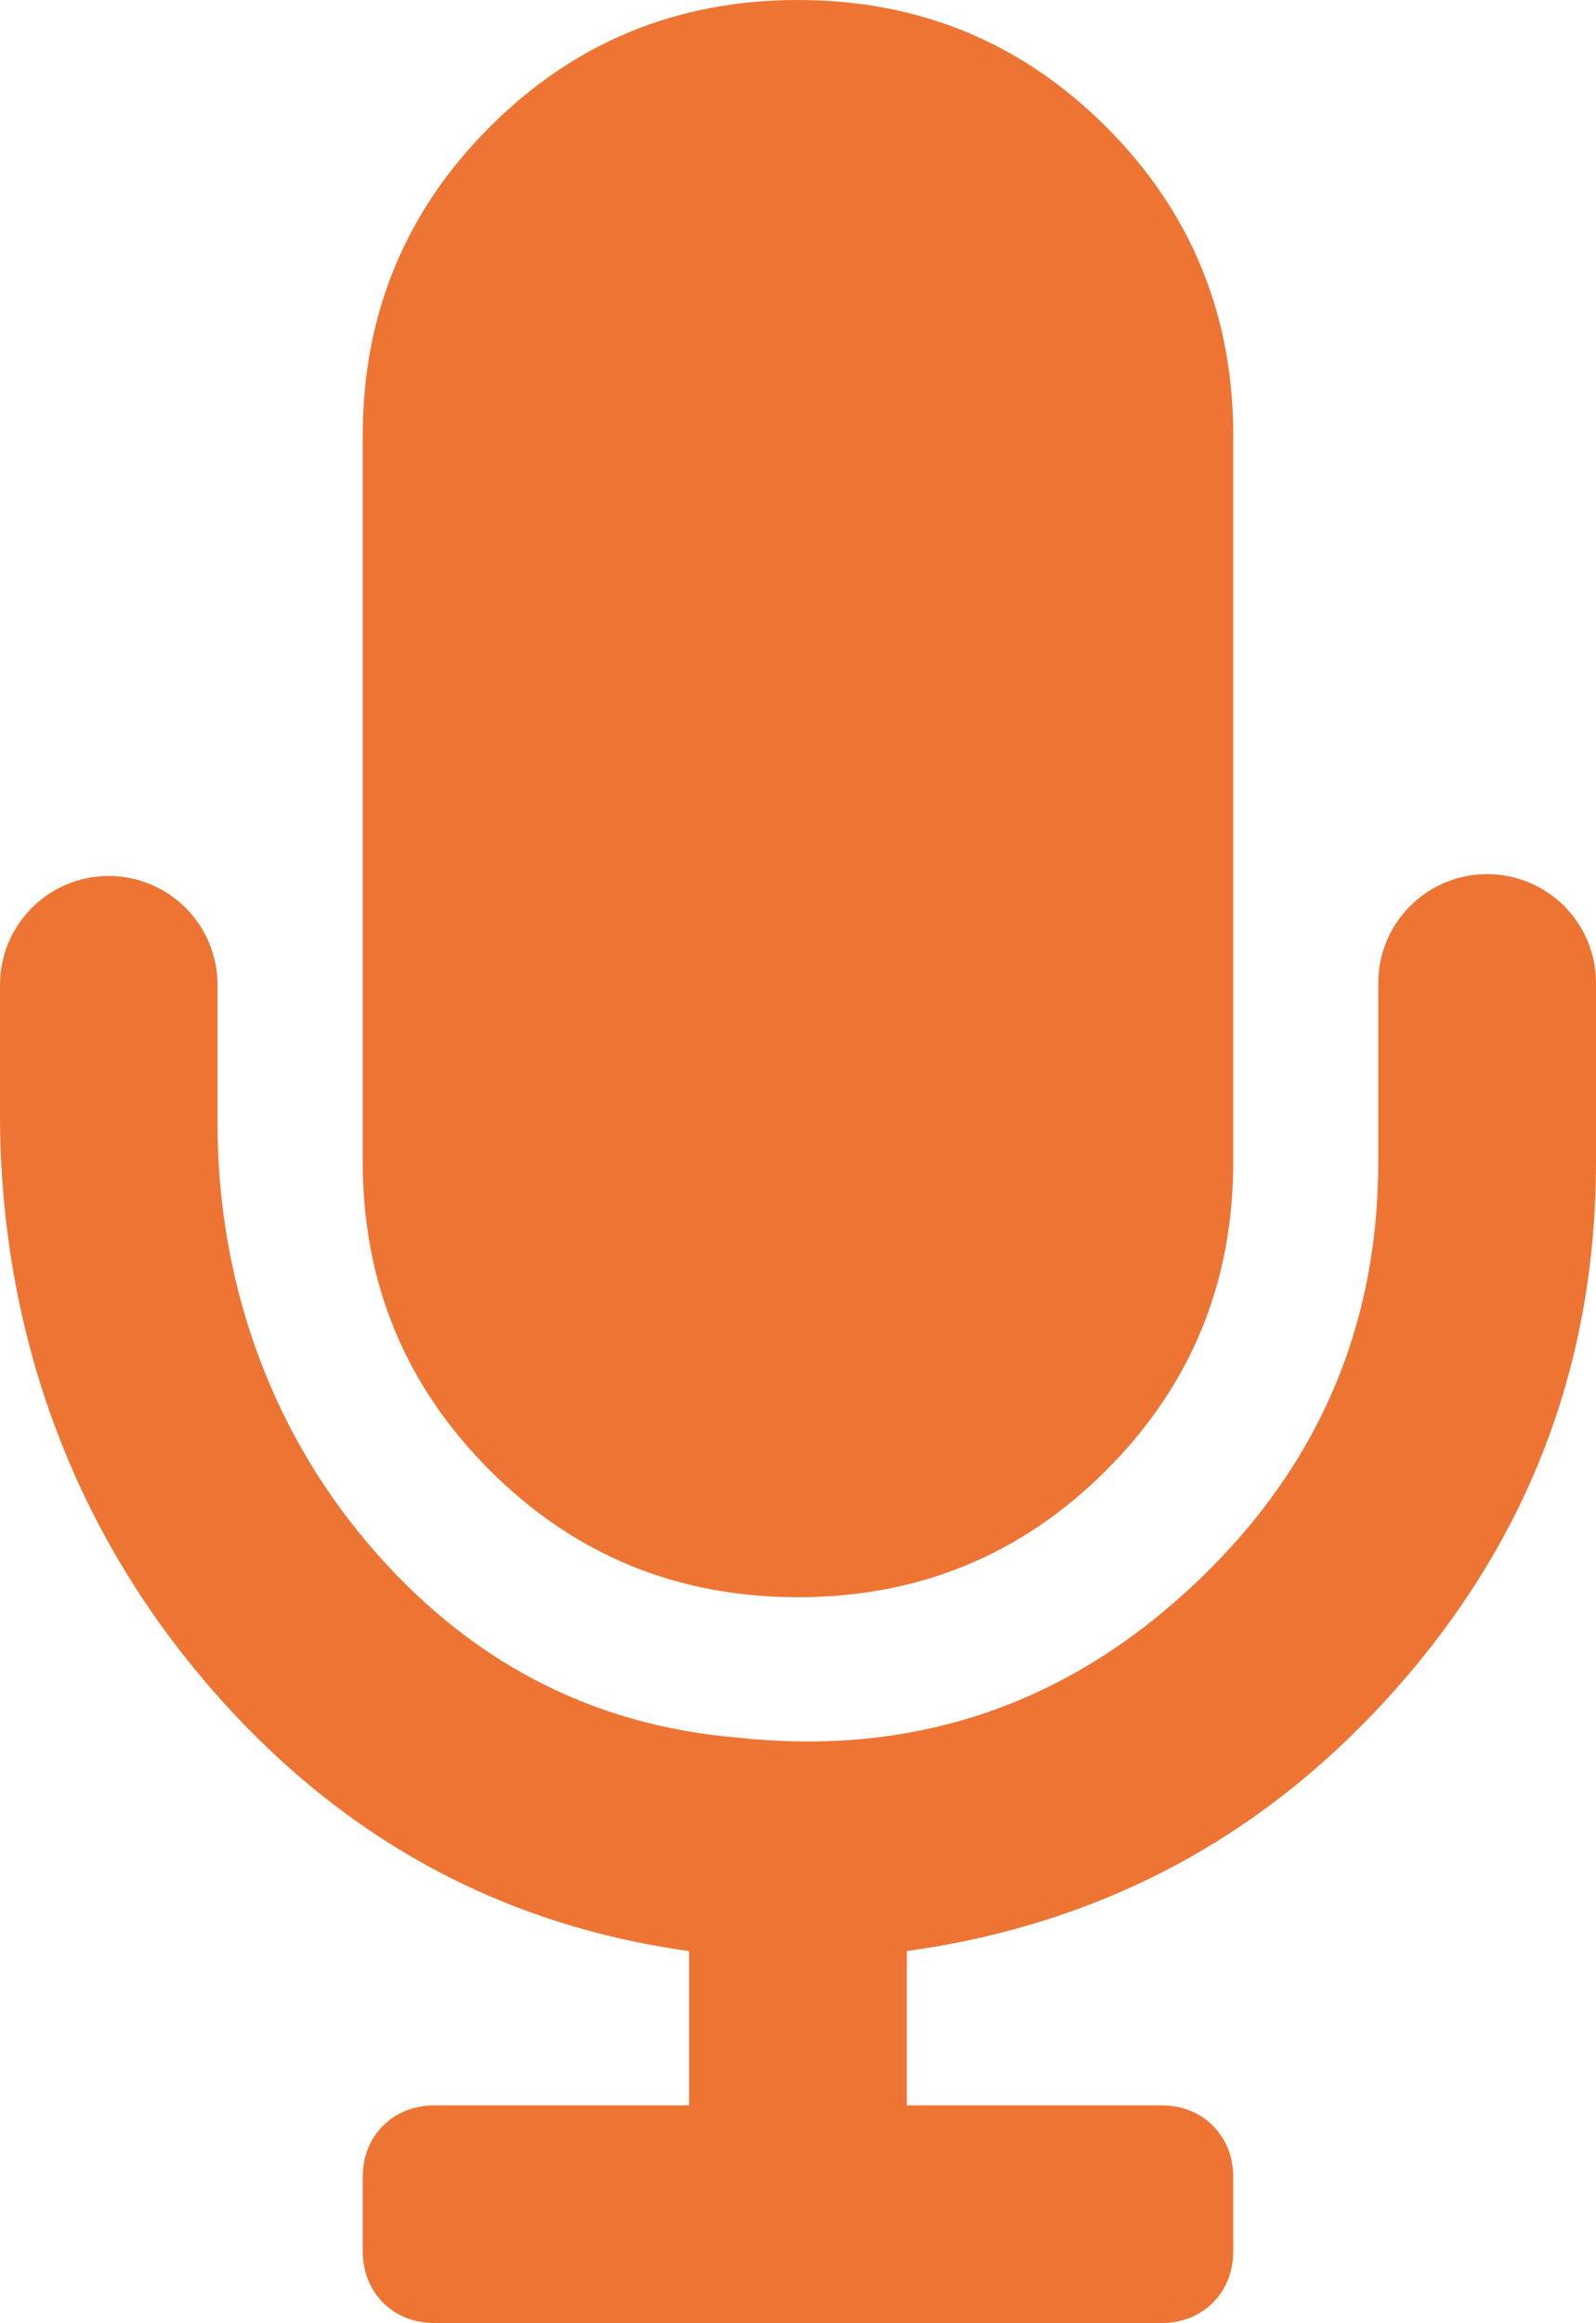
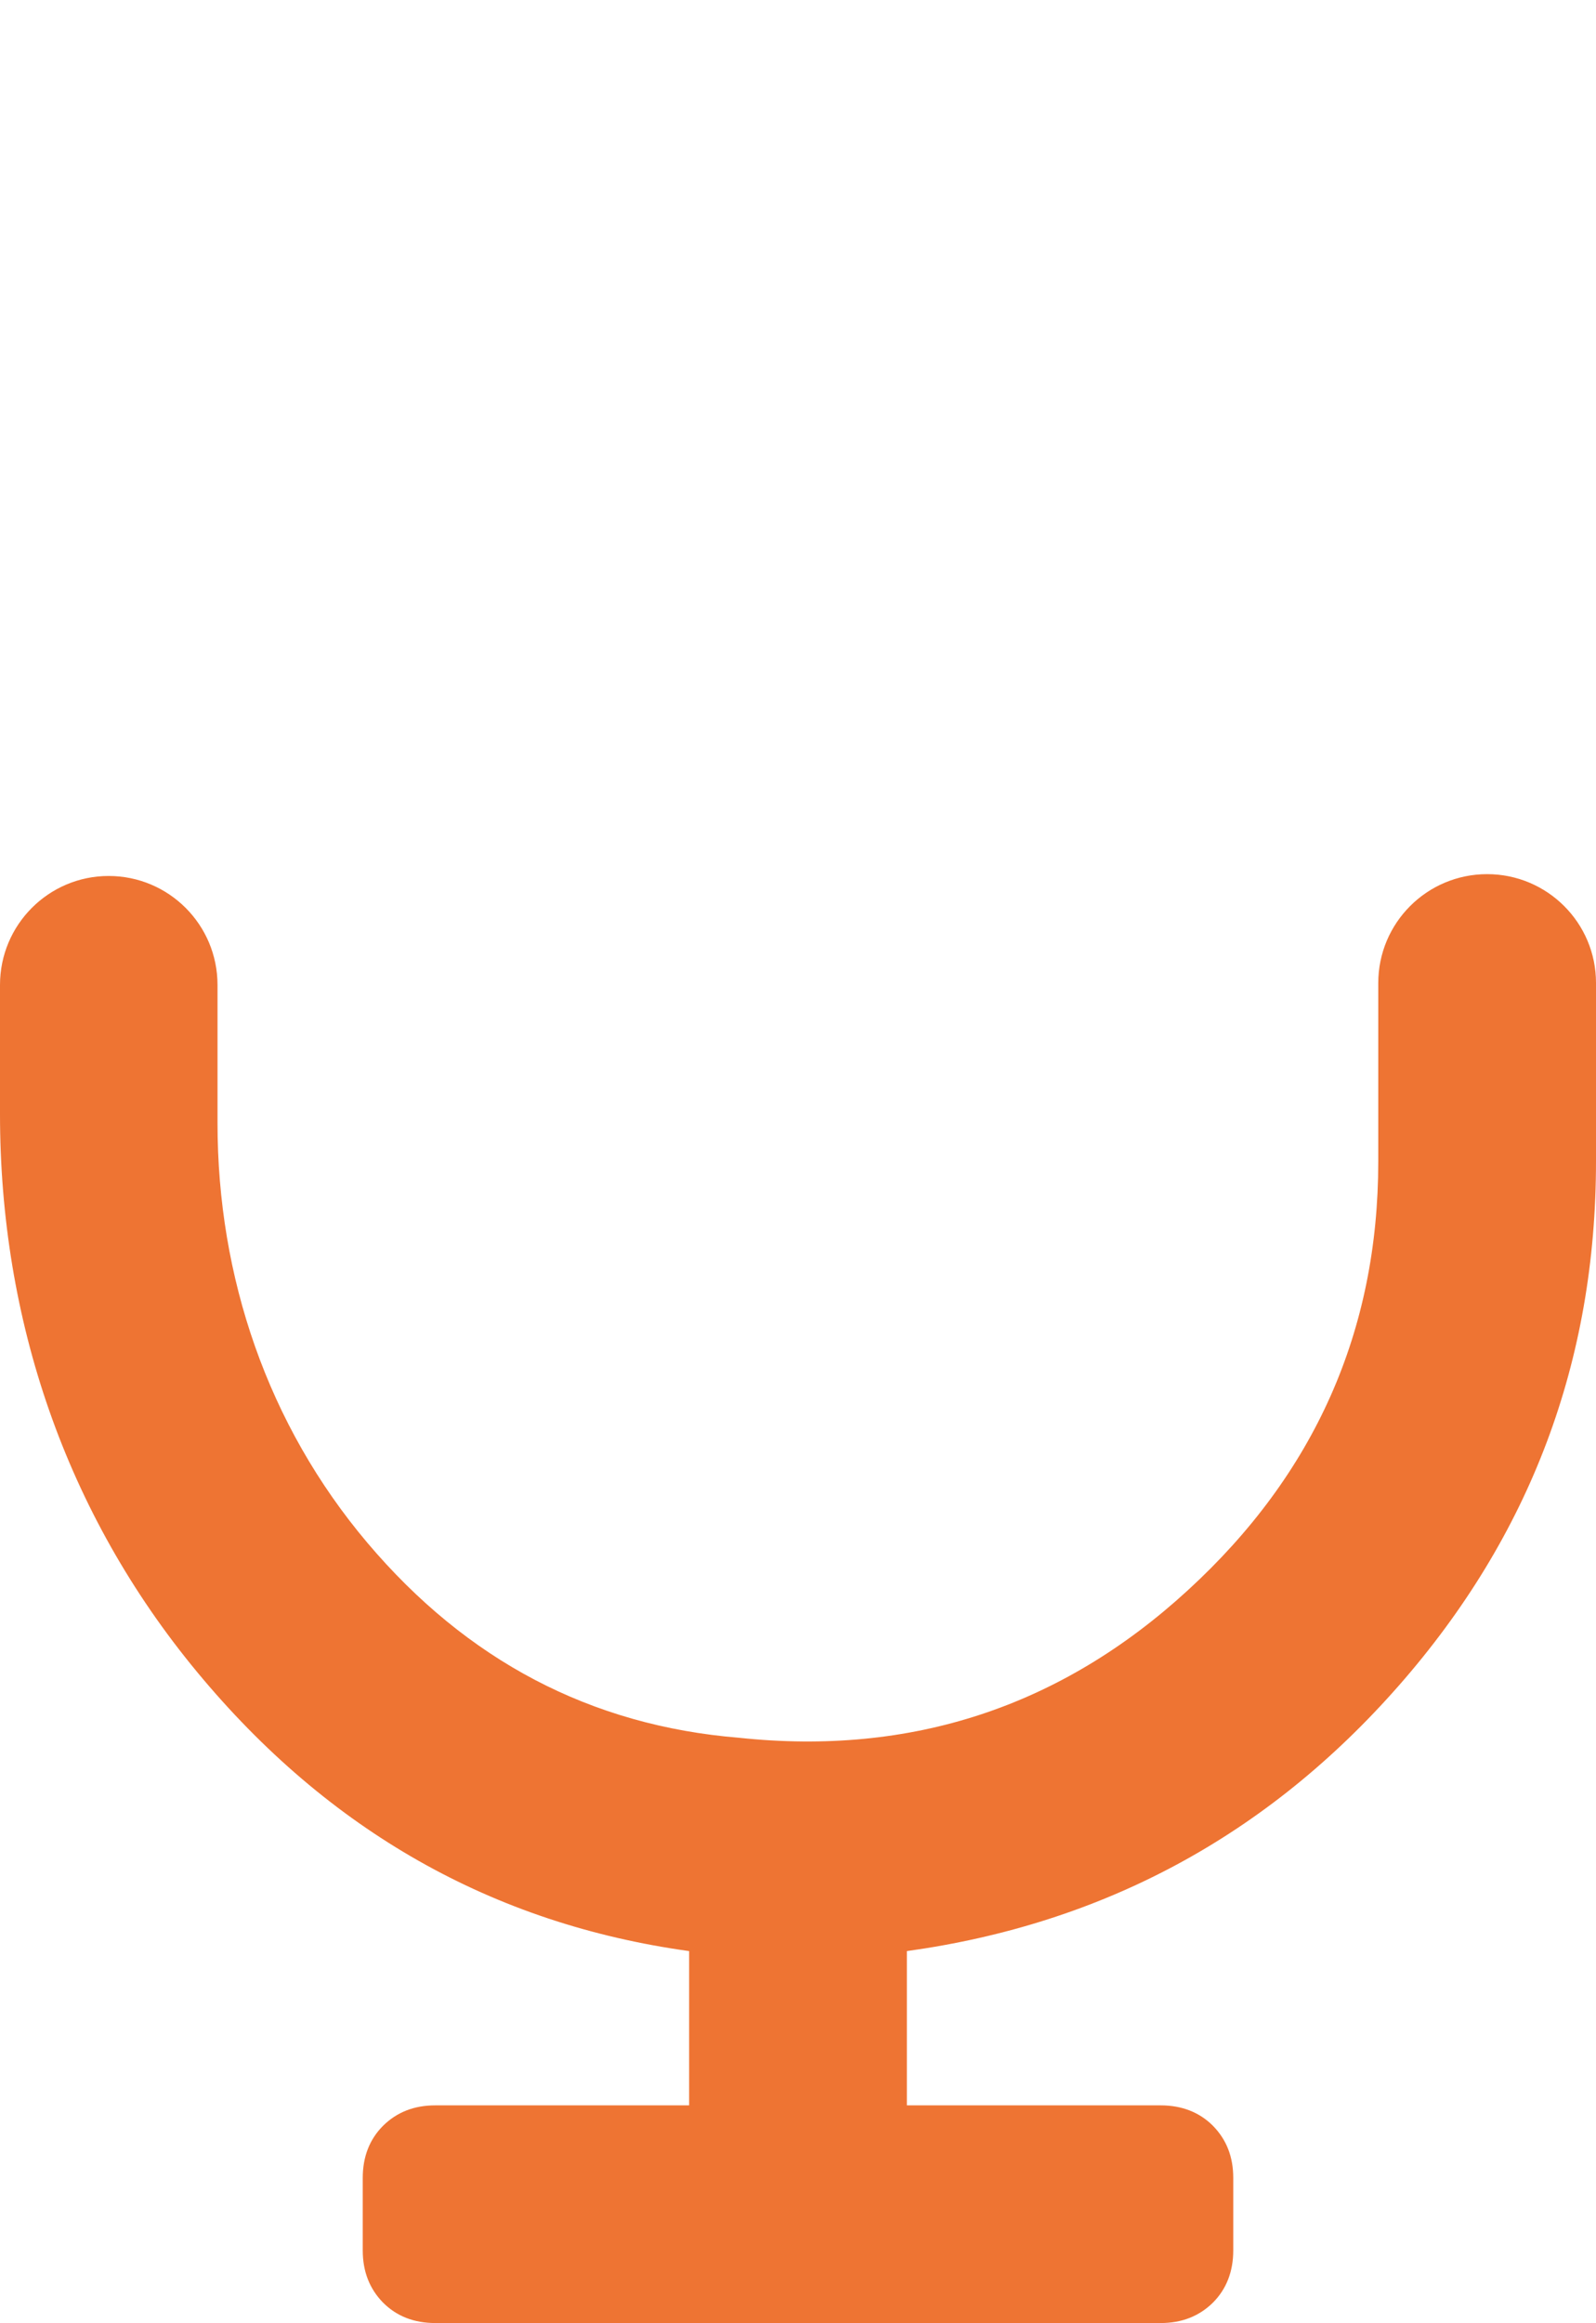
<svg xmlns="http://www.w3.org/2000/svg" version="1.1" x="0px" y="0px" viewBox="0 0 69.78 101.49" style="enable-background:new 0 0 69.78 101.49;" xml:space="preserve">
  <style type="text/css"> .st0{fill:#424242;} .st1{fill:#EE7433;} .st2{opacity:0.25;} .st3{display:none;} .st4{display:inline;fill:#C3CCC9;} .st5{display:inline;fill:#E6E6E5;} .st6{fill:#888383;} .st7{fill:#E6E6E5;} .st8{fill:#2A1408;} .st9{fill:#5E311A;} .st10{fill:#44220F;} .st11{fill:#0F0A09;} .st12{fill:#975A29;} .st13{fill:#A37033;} .st14{fill:#774123;} .st15{fill:#B57B2F;} .st16{fill:#CBCA91;} .st17{fill:#1B0F09;} .st18{fill:#E0B665;} .st19{fill:#884E28;} .st20{fill:#C49B59;} .st21{fill:#DBDAC8;} .st22{fill:#F5E47F;} .st23{fill:#CFB948;} .st24{fill:#BCAB70;} .st25{fill:#E9BC8A;} .st26{fill:#B67C48;} .st27{fill:#039BBC;} .st28{fill:#2C2715;} .st29{fill:#B05F1B;} .st30{fill:#0989A5;} .st31{fill:#B98948;} .st32{fill:#D3BA7C;} .st33{fill:#DBE3C0;} .st34{fill:url(#SVGID_1_);} .st35{fill:#D7A067;} .st36{fill:#CC8A4B;} .st37{fill:#EDAD93;} .st38{fill:#773222;} .st39{fill:#441708;} .st40{fill:#966B47;} .st41{fill:#A35227;} .st42{fill:#D5363A;} .st43{fill:#842111;} .st44{fill:#DF4F53;} .st45{fill:#E39CA3;} .st46{fill:#F8EBF2;} .st47{fill:#EAB0B7;} .st48{fill:url(#SVGID_00000089561580268922714180000015955009581549259161_);} .st49{fill:url(#SVGID_00000079482763155980732800000010291447447728979873_);} .st50{fill:#8B3A18;} .st51{fill:#A89681;} .st52{fill:#B5B0A6;} .st53{fill:#DEA549;} .st54{fill:#EED187;} .st55{fill:#C6701F;} .st56{fill:#C1BBBC;} .st57{fill:#EEDDC7;} .st58{fill:#EEDBAF;} .st59{fill:#AF9060;} .st60{fill:#CBC8C0;} .st61{fill:#E1A89C;} .st62{fill:#DC859C;} .st63{fill:#F4DCD7;} .st64{fill:#EEC7B7;} .st65{fill:#CD5C84;} .st66{fill:#BD215C;} .st67{opacity:0.86;fill:#424242;} .st68{clip-path:url(#SVGID_00000072238001775827143790000006210341283959803294_);fill:#FFFFFF;} .st69{opacity:0.4;fill:#8088C1;} .st70{display:none;opacity:0.2;fill:#21283D;} .st71{fill:#FFFFFF;} .st72{fill:#41BAAB;} .st73{fill:#F8BF30;} .st74{fill:#DAC6A8;} .st75{fill:#E6AF65;} .st76{fill:#3D6AA9;} .st77{fill:#009598;} .st78{fill:#AEB2B3;} .st79{fill:#979F9E;} .st80{fill:#00585A;} .st81{fill:#04191A;} .st82{fill:#FFFFFF;stroke:#EE7433;stroke-width:4;stroke-miterlimit:10;} .st83{fill:#231F20;} .st84{display:inline;fill:#BDC1C4;} .st85{display:inline;fill:#777A7E;} .st86{display:inline;fill:#D5C9B0;} .st87{display:inline;fill:#B5A98A;} .st88{display:inline;fill:url(#SVGID_00000180348472875768034170000011326632225079014319_);} .st89{display:inline;fill:#DDDEDF;} .st90{display:inline;fill:#A6996C;} .st91{display:inline;fill:#62332A;} .st92{display:inline;fill:#76684A;} .st93{display:inline;fill:#837957;} .st94{display:inline;fill:#858760;} .st95{display:inline;fill:#191012;} .st96{display:inline;fill:#2C2B30;} .st97{display:inline;fill:#413221;} .st98{display:inline;fill:#BAABAC;} .st99{display:inline;fill:url(#SVGID_00000179606563032183145200000001239938081898597529_);} .st100{display:inline;fill:#C1B7B3;} .st101{display:inline;fill:#564527;} .st102{display:inline;fill:#746332;} .st103{display:inline;fill:#5C5643;} .st104{display:inline;fill:#918871;} .st105{display:inline;fill:#93947A;} .st106{display:inline;fill:#413B2B;} .st107{fill:#644442;} .st108{fill:url(#SVGID_00000060010896098054826890000008824766776870713998_);} .st109{fill:#2E110D;} .st110{fill:#B99A82;} .st111{fill:#2D1907;} .st112{fill:#7A4809;} .st113{fill:#4B2B07;} .st114{fill:#AFACA6;} .st115{fill:#DDDEDF;} .st116{fill:#725519;} .st117{fill:#AB983C;} .st118{fill:#707791;} .st119{fill:#8A756C;} .st120{fill:#C1B7B3;} .st121{fill:#0F100F;} .st122{fill:#C6A47D;} .st123{fill:#777A7E;} .st124{fill:#5C554F;} .st125{fill:#7B7472;} .st126{fill:#8A8591;} .st127{fill:#6A575B;} .st128{fill:#474743;} .st129{fill:#696C67;} .st130{fill:#54585E;} .st131{fill:#97989A;} .st132{fill:#807F7B;} .st133{fill:#817075;} .st134{fill:#958787;} .st135{fill:#4A4951;} .st136{fill:#3D3D3F;} .st137{fill:#756C5F;} .st138{fill:#645F65;} .st139{fill:#2C2B30;} .st140{fill:#666873;} .st141{fill:#90867C;} .st142{fill:#624851;} .st143{fill:#D5C9B0;} .st144{fill:#BDC1C4;} .st145{fill:url(#SVGID_00000157988710127170395210000007239436345726225064_);} .st146{fill:#512F2D;} .st147{fill:#50291B;} .st148{fill:#431D01;} .st149{fill:#212223;} .st150{fill:#140B01;} .st151{fill:#221E16;} .st152{fill:#A09993;} .st153{fill:#837957;} .st154{fill:#3C332F;} .st155{fill:#CBC9C4;} .st156{fill:#B9A68F;} .st157{fill:#787765;} .st158{fill:#E6D8CD;} .st159{fill:#D1CDD5;} .st160{fill:#57473B;} .st161{fill:#614F49;} .st162{fill:#B5A98A;} .st163{fill:#775954;} .st164{fill:#866B5A;} .st165{fill:#AC8474;} .st166{fill:#DCDFD7;} .st167{fill:#CEBBC2;} .st168{fill:#0F1B15;} .st169{fill:#997231;} .st170{fill:#C79C43;} .st171{fill:#DDB874;} .st172{fill:#E4CE6A;} .st173{fill:#CBAF54;} .st174{fill:#A28839;} .st175{fill:#653F07;} .st176{fill:#8A5D17;} .st177{fill:#ADA8B4;} .st178{fill:#878C94;} .st179{fill:#5D596A;} .st180{fill:#BAABAC;} .st181{fill:#A59299;} .st182{fill:#A7AFAE;} .st183{fill:#603816;} .st184{fill:#1F0C02;} .st185{fill:#A56D14;} .st186{fill:#351200;} .st187{fill:#BB8C45;} .st188{fill:url(#SVGID_00000169560086479839531190000015002387113591935918_);} .st189{fill:#AD7E38;} .st190{fill:#9D6633;} .st191{fill:#EFCBA3;} .st192{fill:#E9BC9B;} .st193{fill:#76684A;} .st194{fill:#746332;} .st195{fill:#2B1E06;} .st196{fill:#FBF9F3;} .st197{fill:#493515;} .st198{fill:#867322;} .st199{fill:#2F1F1D;} .st200{fill:#705E55;} .st201{fill:#503C38;} .st202{fill:#62332A;} .st203{fill:#827161;} .st204{fill:#57440C;} .st205{fill:#776A0D;} .st206{fill:#462C31;} .st207{fill:#67631D;} .st208{fill:#817C42;} .st209{fill:#9B8479;} .st210{fill:#3E211A;} .st211{fill:#241012;} .st212{fill:#B8AB5E;} .st213{fill:#A3A090;} .st214{fill:#191012;} .st215{fill:#CDB88F;} .st216{fill:#7C6A66;} .st217{fill:#967D7E;} .st218{fill:#635430;} .st219{fill:#835E66;} .st220{fill:#A78A88;} .st221{fill:#BDA1A0;} .st222{fill:#564527;} .st223{fill:#836939;} .st224{fill:#606060;} .st225{display:inline;fill:#C2C3C6;} .st226{display:inline;fill:#ED5B1B;} .st227{display:inline;fill:#DA4B17;} .st228{display:inline;fill:#E86C43;} .st229{display:inline;fill:#EF7226;} .st230{fill:#EF7226;} .st231{fill:#D3DBDF;} .st232{fill:#ED5B1B;} .st233{fill:#F0CFA5;} .st234{fill:#D49471;} .st235{fill:#C24319;} .st236{fill:#F0D9C2;} .st237{fill:#FBF0DF;} .st238{fill:#F8BE93;} .st239{fill:#F0F4F6;} .st240{fill:#EDEEE6;} .st241{fill:#FDDC90;} .st242{fill:#FFE7B2;} .st243{fill:#6D1F0C;} .st244{fill:#2E1107;} .st245{fill:#8A250D;} .st246{fill:#481E0B;} .st247{fill:#C2C3C6;} .st248{fill:#C8B28B;} .st249{fill:#B89D79;} .st250{fill:#54644D;} .st251{fill:#737158;} .st252{fill:#C6D1CE;} .st253{fill:#8BB5BC;} .st254{fill:#A3C8D0;} .st255{fill:#29393F;} .st256{fill:#495C6B;} .st257{fill:#171D20;} .st258{fill:#4C6A74;} .st259{fill:#778488;} .st260{fill:#9EAFB3;} .st261{fill:#617780;} .st262{fill:#395760;} .st263{fill:#7B9397;} .st264{fill:url(#SVGID_00000062872401428161153580000015480605110738805170_);} .st265{fill:#B1C4C9;} .st266{fill:#6F777A;} .st267{fill:#29201D;} .st268{fill:#0E211A;} .st269{fill:#335D55;} .st270{fill:#AC5C2D;} .st271{fill:#6C381D;} .st272{fill:#DFA060;} .st273{fill:#3A301F;} .st274{fill:#D17A3A;} .st275{fill:#371E0A;} .st276{fill:#0A0C0C;} .st277{fill:#47484A;} .st278{fill:#966746;} .st279{fill:#EBC37A;} .st280{fill:#F0E1BE;} .st281{fill:#E1E0BA;} .st282{fill:#CE8A48;} .st283{fill:#D6A984;} .st284{fill:#937566;} .st285{fill:#6D4B3E;} .st286{fill:#7B5A4D;} .st287{fill:#C3AB9D;} .st288{fill:#BA8E74;} .st289{fill:#432F19;} .st290{fill:#B7733C;} .st291{fill:#944B25;} .st292{fill:#A58C77;} .st293{fill:#AA805A;} .st294{fill:#645149;} .st295{fill:#422A23;} .st296{fill:#A6A9A9;} .st297{fill:#A19B88;} .st298{fill:#161209;} .st299{fill:#DBB27C;} .st300{fill:#CEB298;} .st301{fill:#D0C8B7;} .st302{fill:#716D69;} .st303{fill:#554B4B;} .st304{fill:#5C3929;} .st305{fill:#817454;} .st306{fill:#322317;} .st307{fill:#6D5C43;} .st308{fill:#7F5C37;} .st309{fill:#8A7E67;} .st310{fill:#190E0B;} .st311{fill:#7F4B2A;} .st312{fill:#5E7570;} .st313{fill:#D7D5D2;} .st314{fill:#66513E;} .st315{fill:#4E5A57;} .st316{fill:#6A7166;} .st317{fill:#5B5D5A;} .st318{fill:#D6D9CD;} .st319{fill:#846850;} .st320{fill:#CC332C;} .st321{fill:#7E7D77;} .st322{fill:#262A27;} .st323{fill:#808B86;} .st324{fill:#2B4850;} .st325{fill:#353E3D;} .st326{fill:url(#SVGID_00000062901732994383382380000003730073606388480423_);} .st327{fill:url(#SVGID_00000111896242429075777040000015828201221823788974_);} .st328{fill:#766659;} .st329{fill:#43352B;} .st330{fill:#3D4952;} .st331{fill:#42403A;} .st332{fill:#949A9B;} .st333{fill:#C4976A;} .st334{fill:#39302F;} .st335{fill:#9A928E;} .st336{fill:#5B6771;} .st337{fill:#554134;} .st338{fill:#898579;} .st339{fill:#676053;} .st340{fill:#938071;} .st341{fill:#5B6A6C;} .st342{fill:#8F7452;} .st343{fill:#35363B;} .st344{opacity:0.5;} .st345{clip-path:url(#SVGID_00000173150132105126385400000014342917402315114918_);fill:#4F6571;} .st346{clip-path:url(#SVGID_00000004507852760437627180000014340846171432182709_);fill:#4F6571;} .st347{fill:#E1ECEB;} .st348{fill:#21283D;} .st349{clip-path:url(#SVGID_00000008133560684345710920000011228407592513497732_);} .st350{clip-path:url(#SVGID_00000036969926604070508310000005625392403276516772_);} .st351{fill:#1F283C;} .st352{fill:none;} .st353{fill:#4F6571;} .st354{fill:none;stroke:#EFEFF0;stroke-width:1.039;stroke-miterlimit:10;} .st355{fill:#EFEFF0;} .st356{fill:#10497F;} .st357{fill:none;stroke:#8D9598;stroke-miterlimit:10;} .st358{clip-path:url(#SVGID_00000097466599505086518380000005760019206736545944_);fill:#4F6571;} .st359{opacity:0.4;} .st360{clip-path:url(#SVGID_00000176019836713115727550000010559086315916633488_);fill:#21283D;} .st361{fill:#D25E3B;} .st362{fill:none;stroke:#FFFFFF;stroke-width:0.5;stroke-miterlimit:10;} .st363{clip-path:url(#SVGID_00000136375027162595742490000004904526634883673781_);fill:#4F6571;} .st364{clip-path:url(#SVGID_00000148652624922631222630000010651597846657185193_);fill:#21283D;} .st365{display:inline;fill:#C6BAC0;} .st366{fill:#282828;} </style>
  <g id="Layer_3"> </g>
  <g id="Layer_1">
    <g>
-       <path class="st1" d="M34.89,69.78c5.28,0,9.78-1.85,13.48-5.55c3.7-3.7,5.55-8.19,5.55-13.48V19.03c0-5.28-1.85-9.78-5.55-13.48 C44.67,1.85,40.17,0,34.89,0c-5.29,0-9.78,1.85-13.48,5.55c-3.7,3.7-5.55,8.2-5.55,13.48v31.72c0,5.29,1.85,9.78,5.55,13.48 C25.11,67.93,29.6,69.78,34.89,69.78z" />
      <path class="st1" d="M65.02,38.19c-2.63,0-4.76,2.13-4.76,4.76v7.8c0,7.4-2.78,13.65-8.33,18.73c-5.55,5.09-12.09,7.24-19.62,6.44 c-6.48-0.53-11.89-3.37-16.25-8.52C11.7,62.24,9.51,55.8,9.51,49.06v-6.03c0-2.63-2.13-4.76-4.76-4.76h0 C2.13,38.27,0,40.4,0,43.03l0,5.64c0,8.99,2.87,17.44,8.62,24.38c5.75,6.94,12.92,11,21.51,12.19v6.74h-11.1 c-0.93,0-1.68,0.3-2.28,0.89c-0.59,0.59-0.89,1.35-0.89,2.28v3.17c0,0.92,0.3,1.68,0.89,2.28c0.59,0.59,1.35,0.89,2.28,0.89h31.72 c0.92,0,1.68-0.3,2.28-0.89c0.59-0.59,0.89-1.36,0.89-2.28v-3.17c0-0.93-0.3-1.68-0.89-2.28c-0.59-0.59-1.36-0.89-2.28-0.89h-11.1 v-6.74c8.59-1.19,15.76-5.05,21.51-11.6s8.62-14.17,8.62-22.9v-7.8C69.78,40.32,67.65,38.19,65.02,38.19L65.02,38.19z" />
    </g>
  </g>
  <g id="Audio_Players"> </g>
</svg>